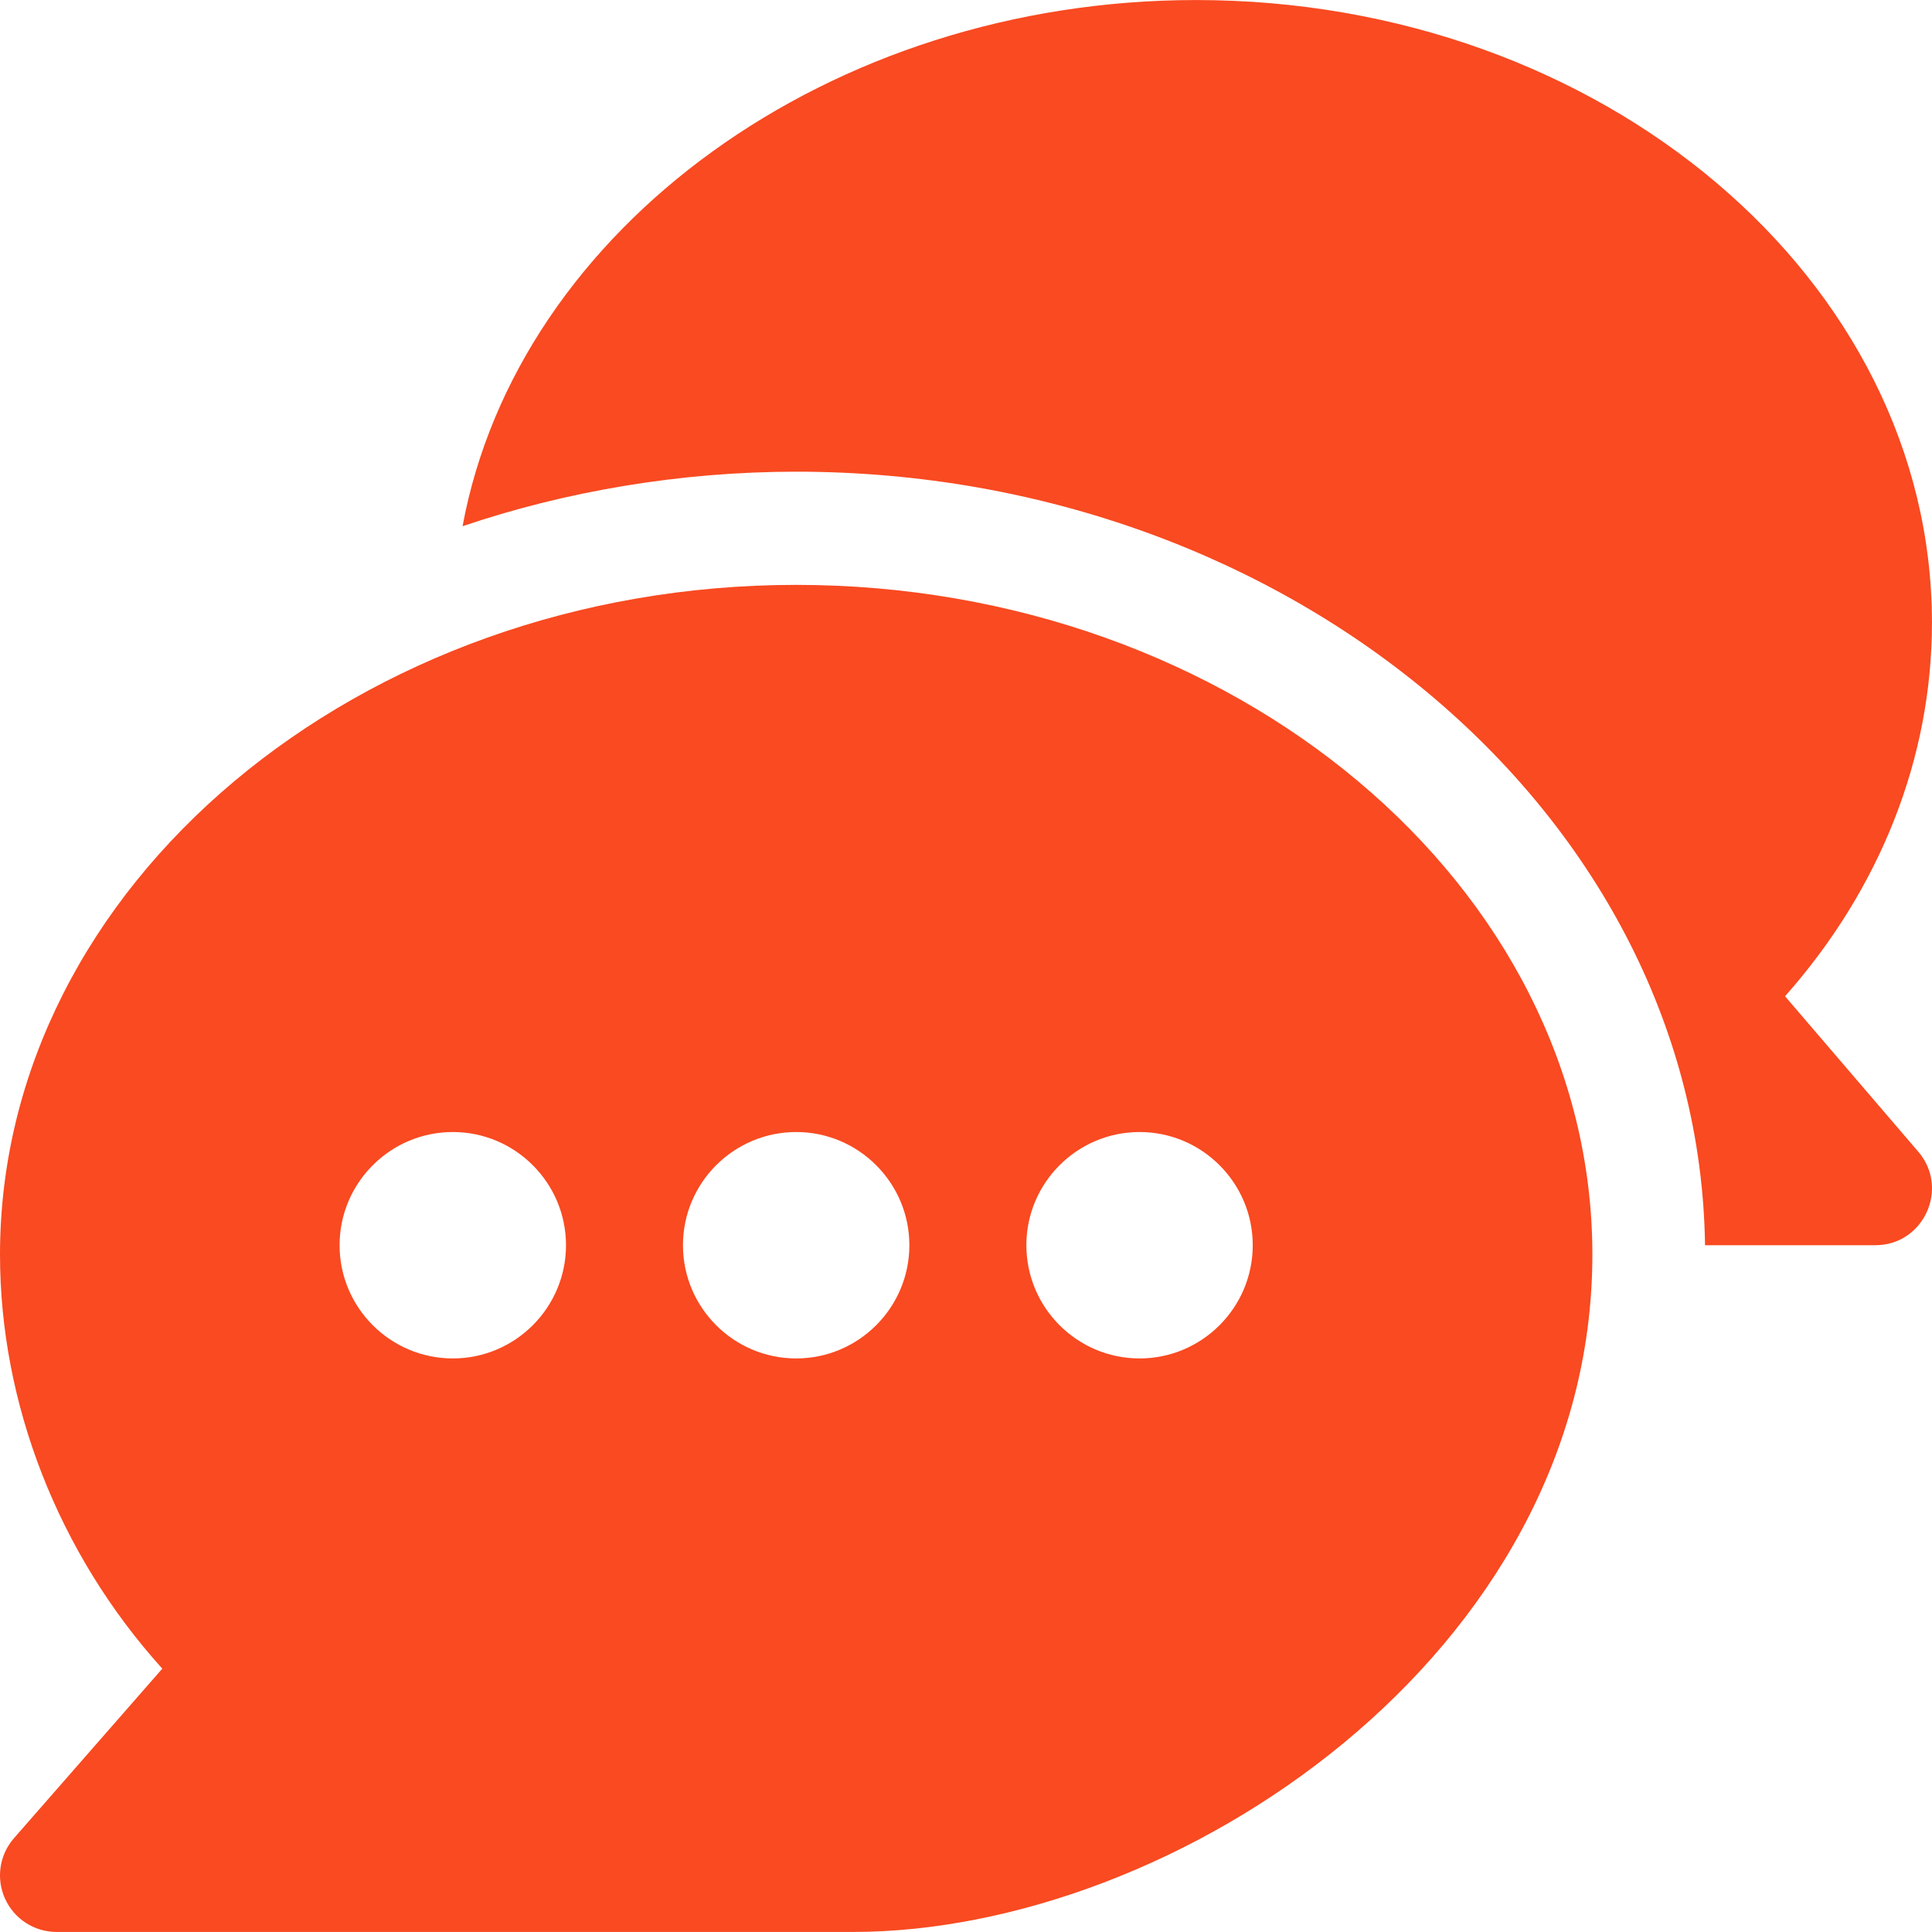
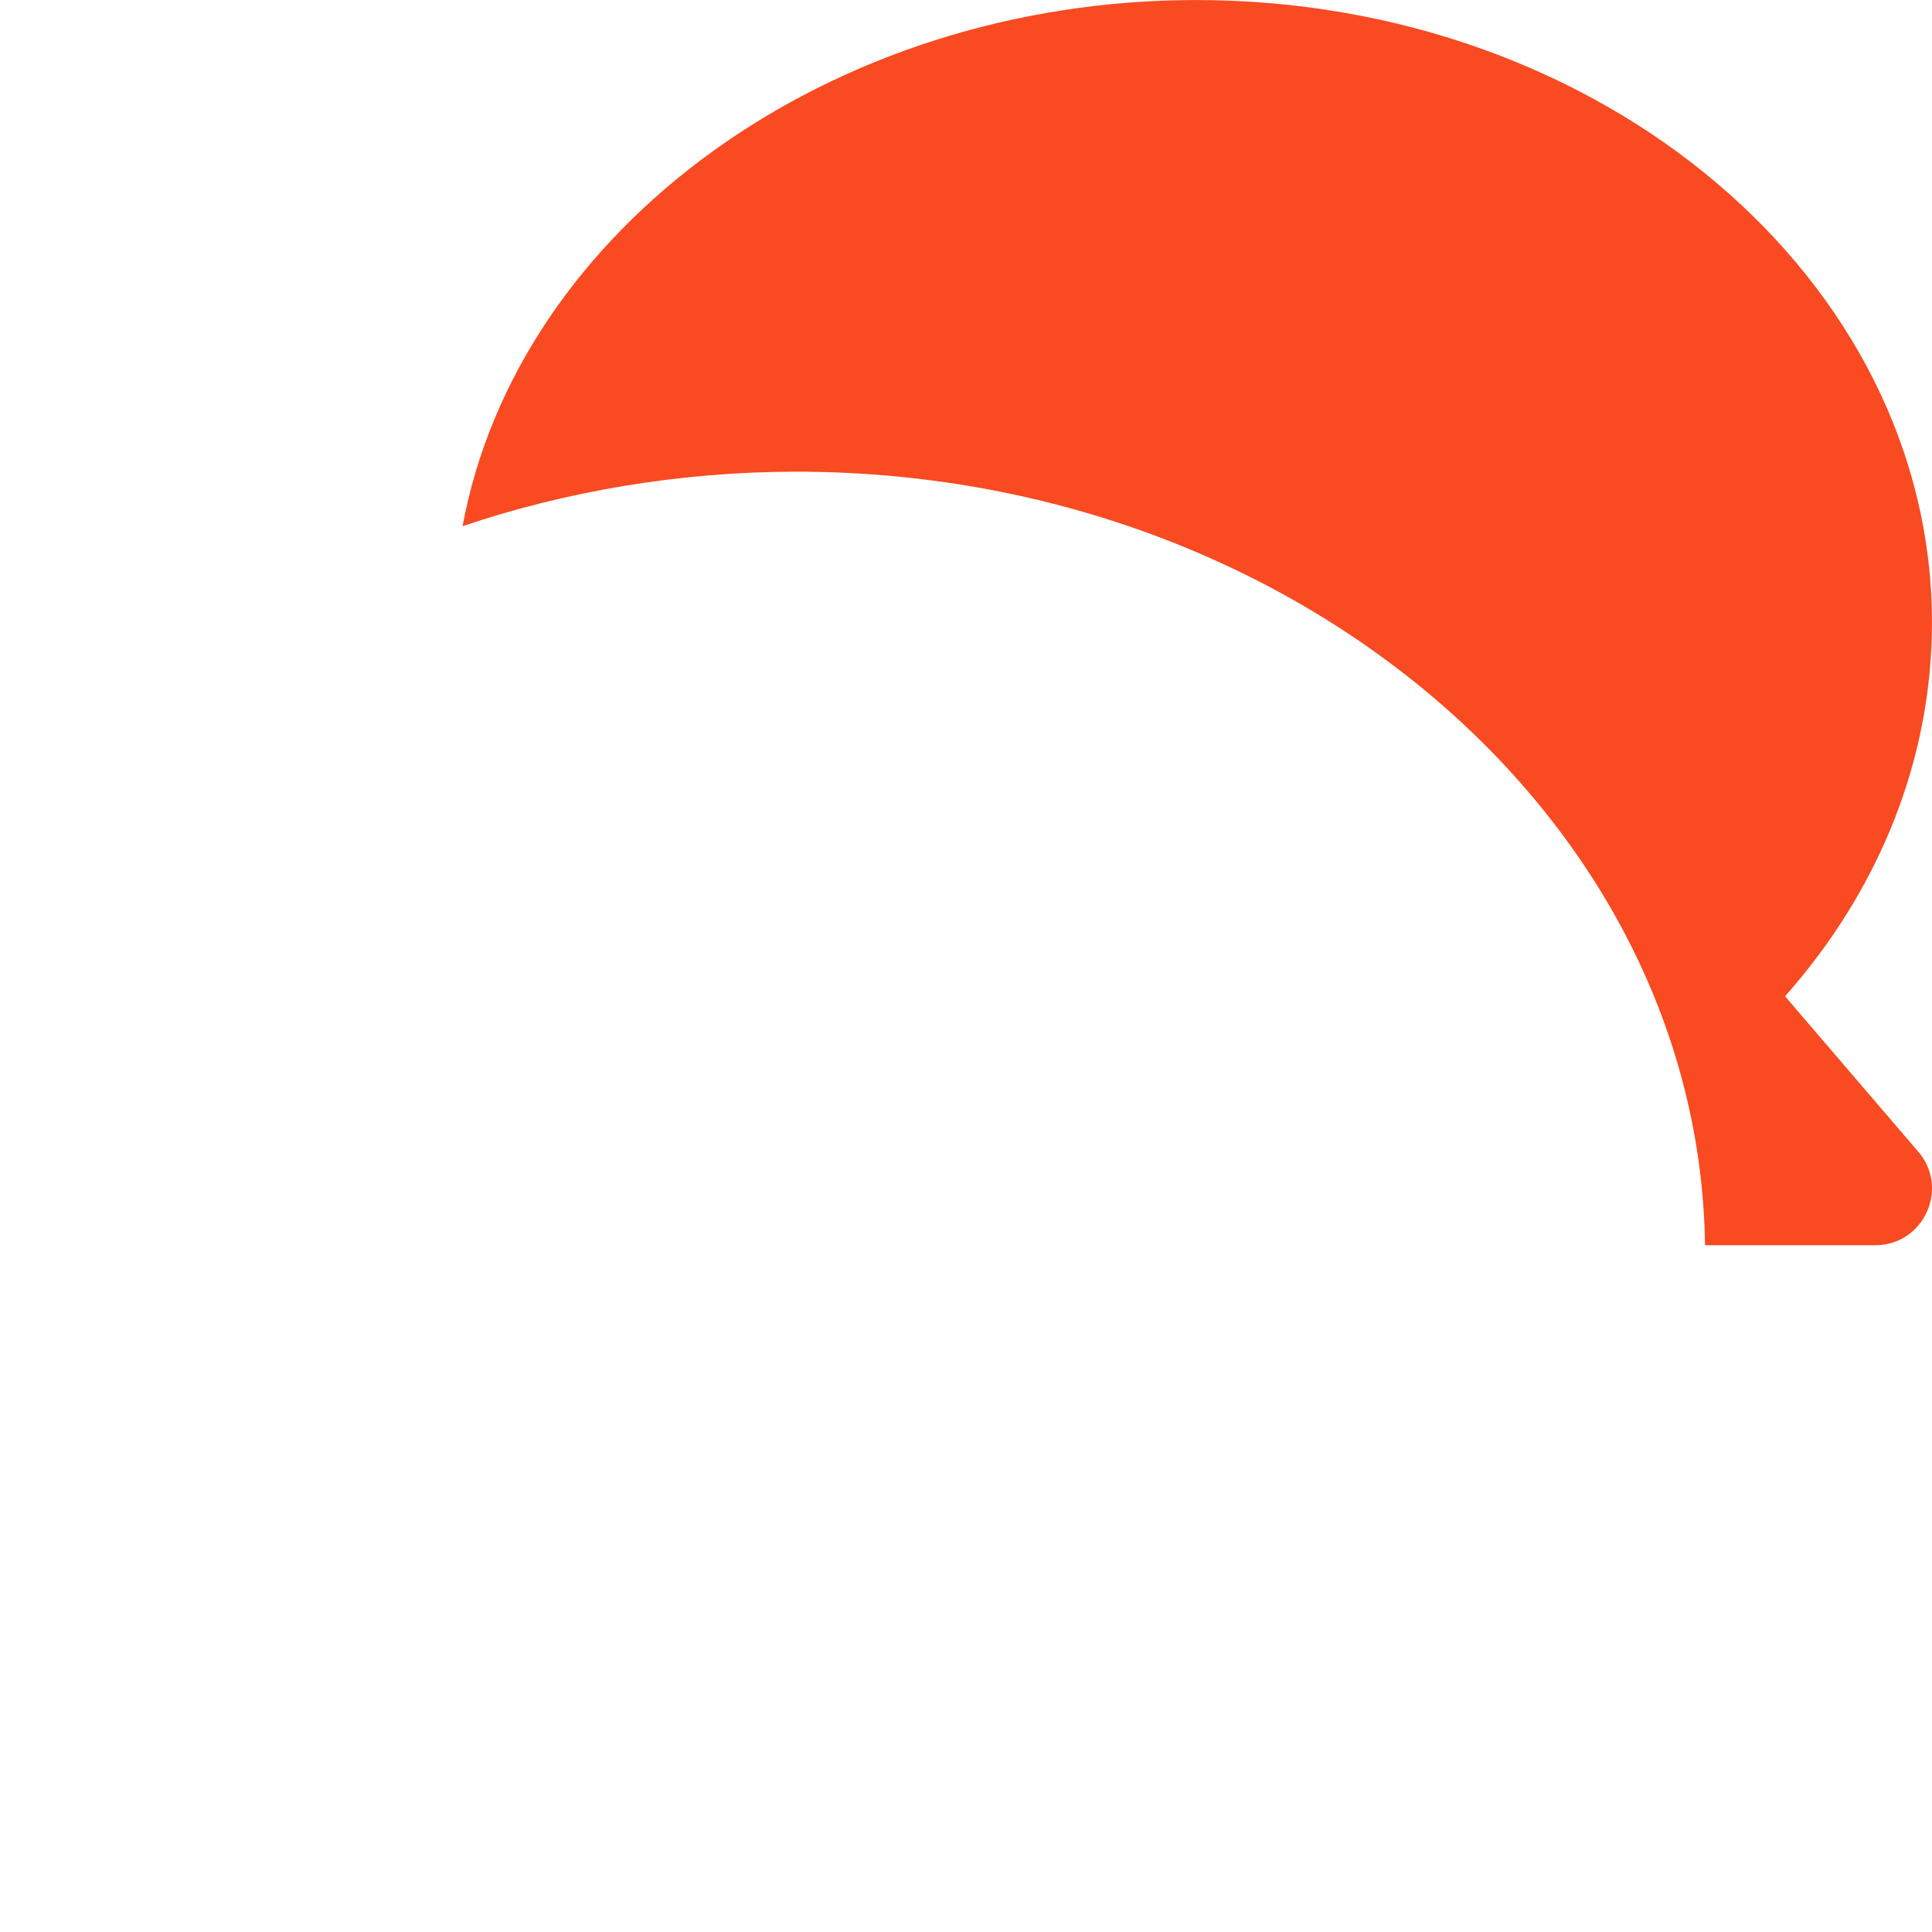
<svg xmlns="http://www.w3.org/2000/svg" width="48" height="48" viewBox="0 0 48 48" fill="none">
  <g clip-path="url(#clip0_134_2293)">
-     <path d="M19.781 14.531C8.925 14.531 9.87276e-05 21.996 9.87276e-05 31.172C9.87276e-05 34.84 1.423 38.568 4.032 41.457L0.348 45.668C-0.015 46.082 -0.103 46.672 0.126 47.174C0.354 47.677 0.854 47.999 1.406 47.999H21.187C29.202 47.999 39.562 41.098 39.562 31.172C39.562 21.996 30.637 14.531 19.781 14.531ZM11.25 33.75C9.699 33.75 8.437 32.488 8.437 30.937C8.437 29.387 9.699 28.125 11.25 28.125C12.8 28.125 14.062 29.387 14.062 30.937C14.062 32.488 12.8 33.75 11.25 33.75ZM19.781 33.75C18.23 33.75 16.968 32.488 16.968 30.937C16.968 29.387 18.23 28.125 19.781 28.125C21.331 28.125 22.593 29.387 22.593 30.937C22.593 32.488 21.331 33.75 19.781 33.75ZM28.312 33.75C26.762 33.75 25.5 32.488 25.5 30.937C25.5 29.387 26.762 28.125 28.312 28.125C29.862 28.125 31.124 29.387 31.124 30.937C31.124 32.488 29.862 33.75 28.312 33.75Z" fill="#F94A21" />
    <path d="M47.66 28.615L44.349 24.752C46.712 22.085 47.999 18.833 47.999 15.469C47.999 6.94 39.798 0.001 29.718 0.001C20.603 0.001 12.86 5.681 11.492 13.074C14.035 12.21 16.888 11.719 19.781 11.719C32.095 11.719 42.213 20.32 42.361 30.937H46.593C47.794 30.937 48.439 29.523 47.66 28.615Z" fill="#F94A21" />
  </g>
  <defs>
    <clipPath id="clip0_134_2293">
      <rect width="48" height="48" fill="white" />
    </clipPath>
  </defs>
</svg>